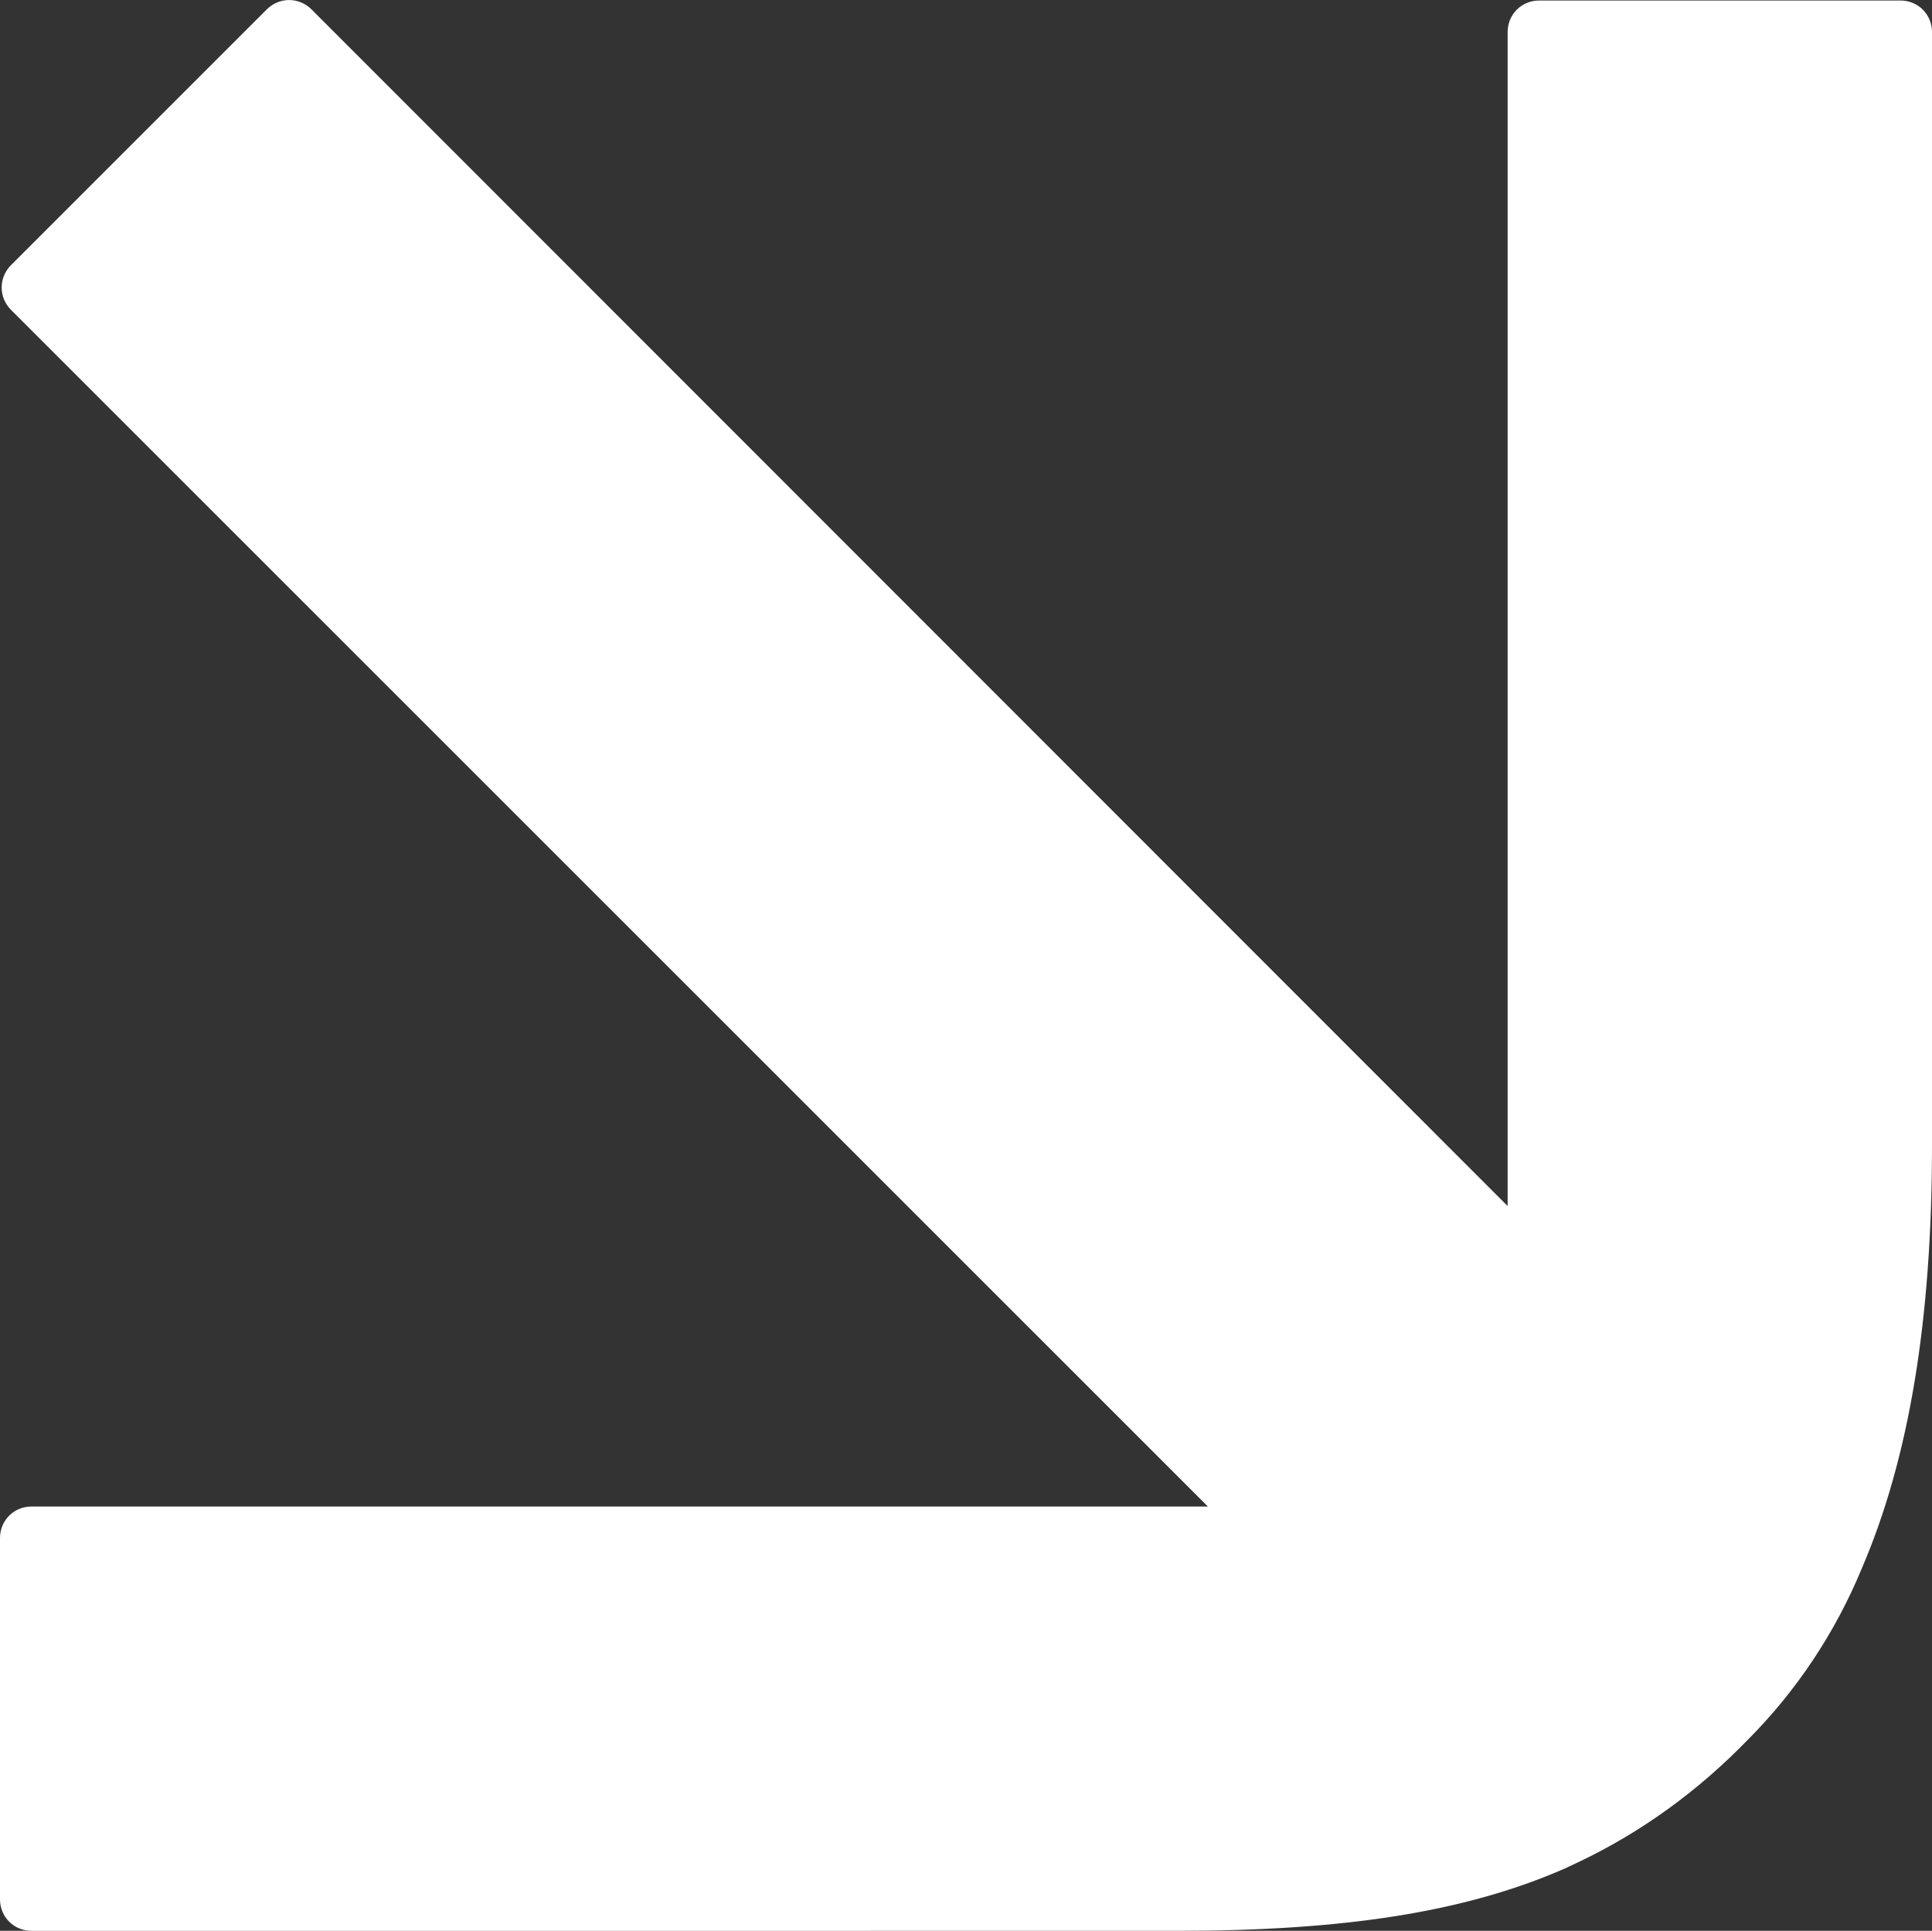
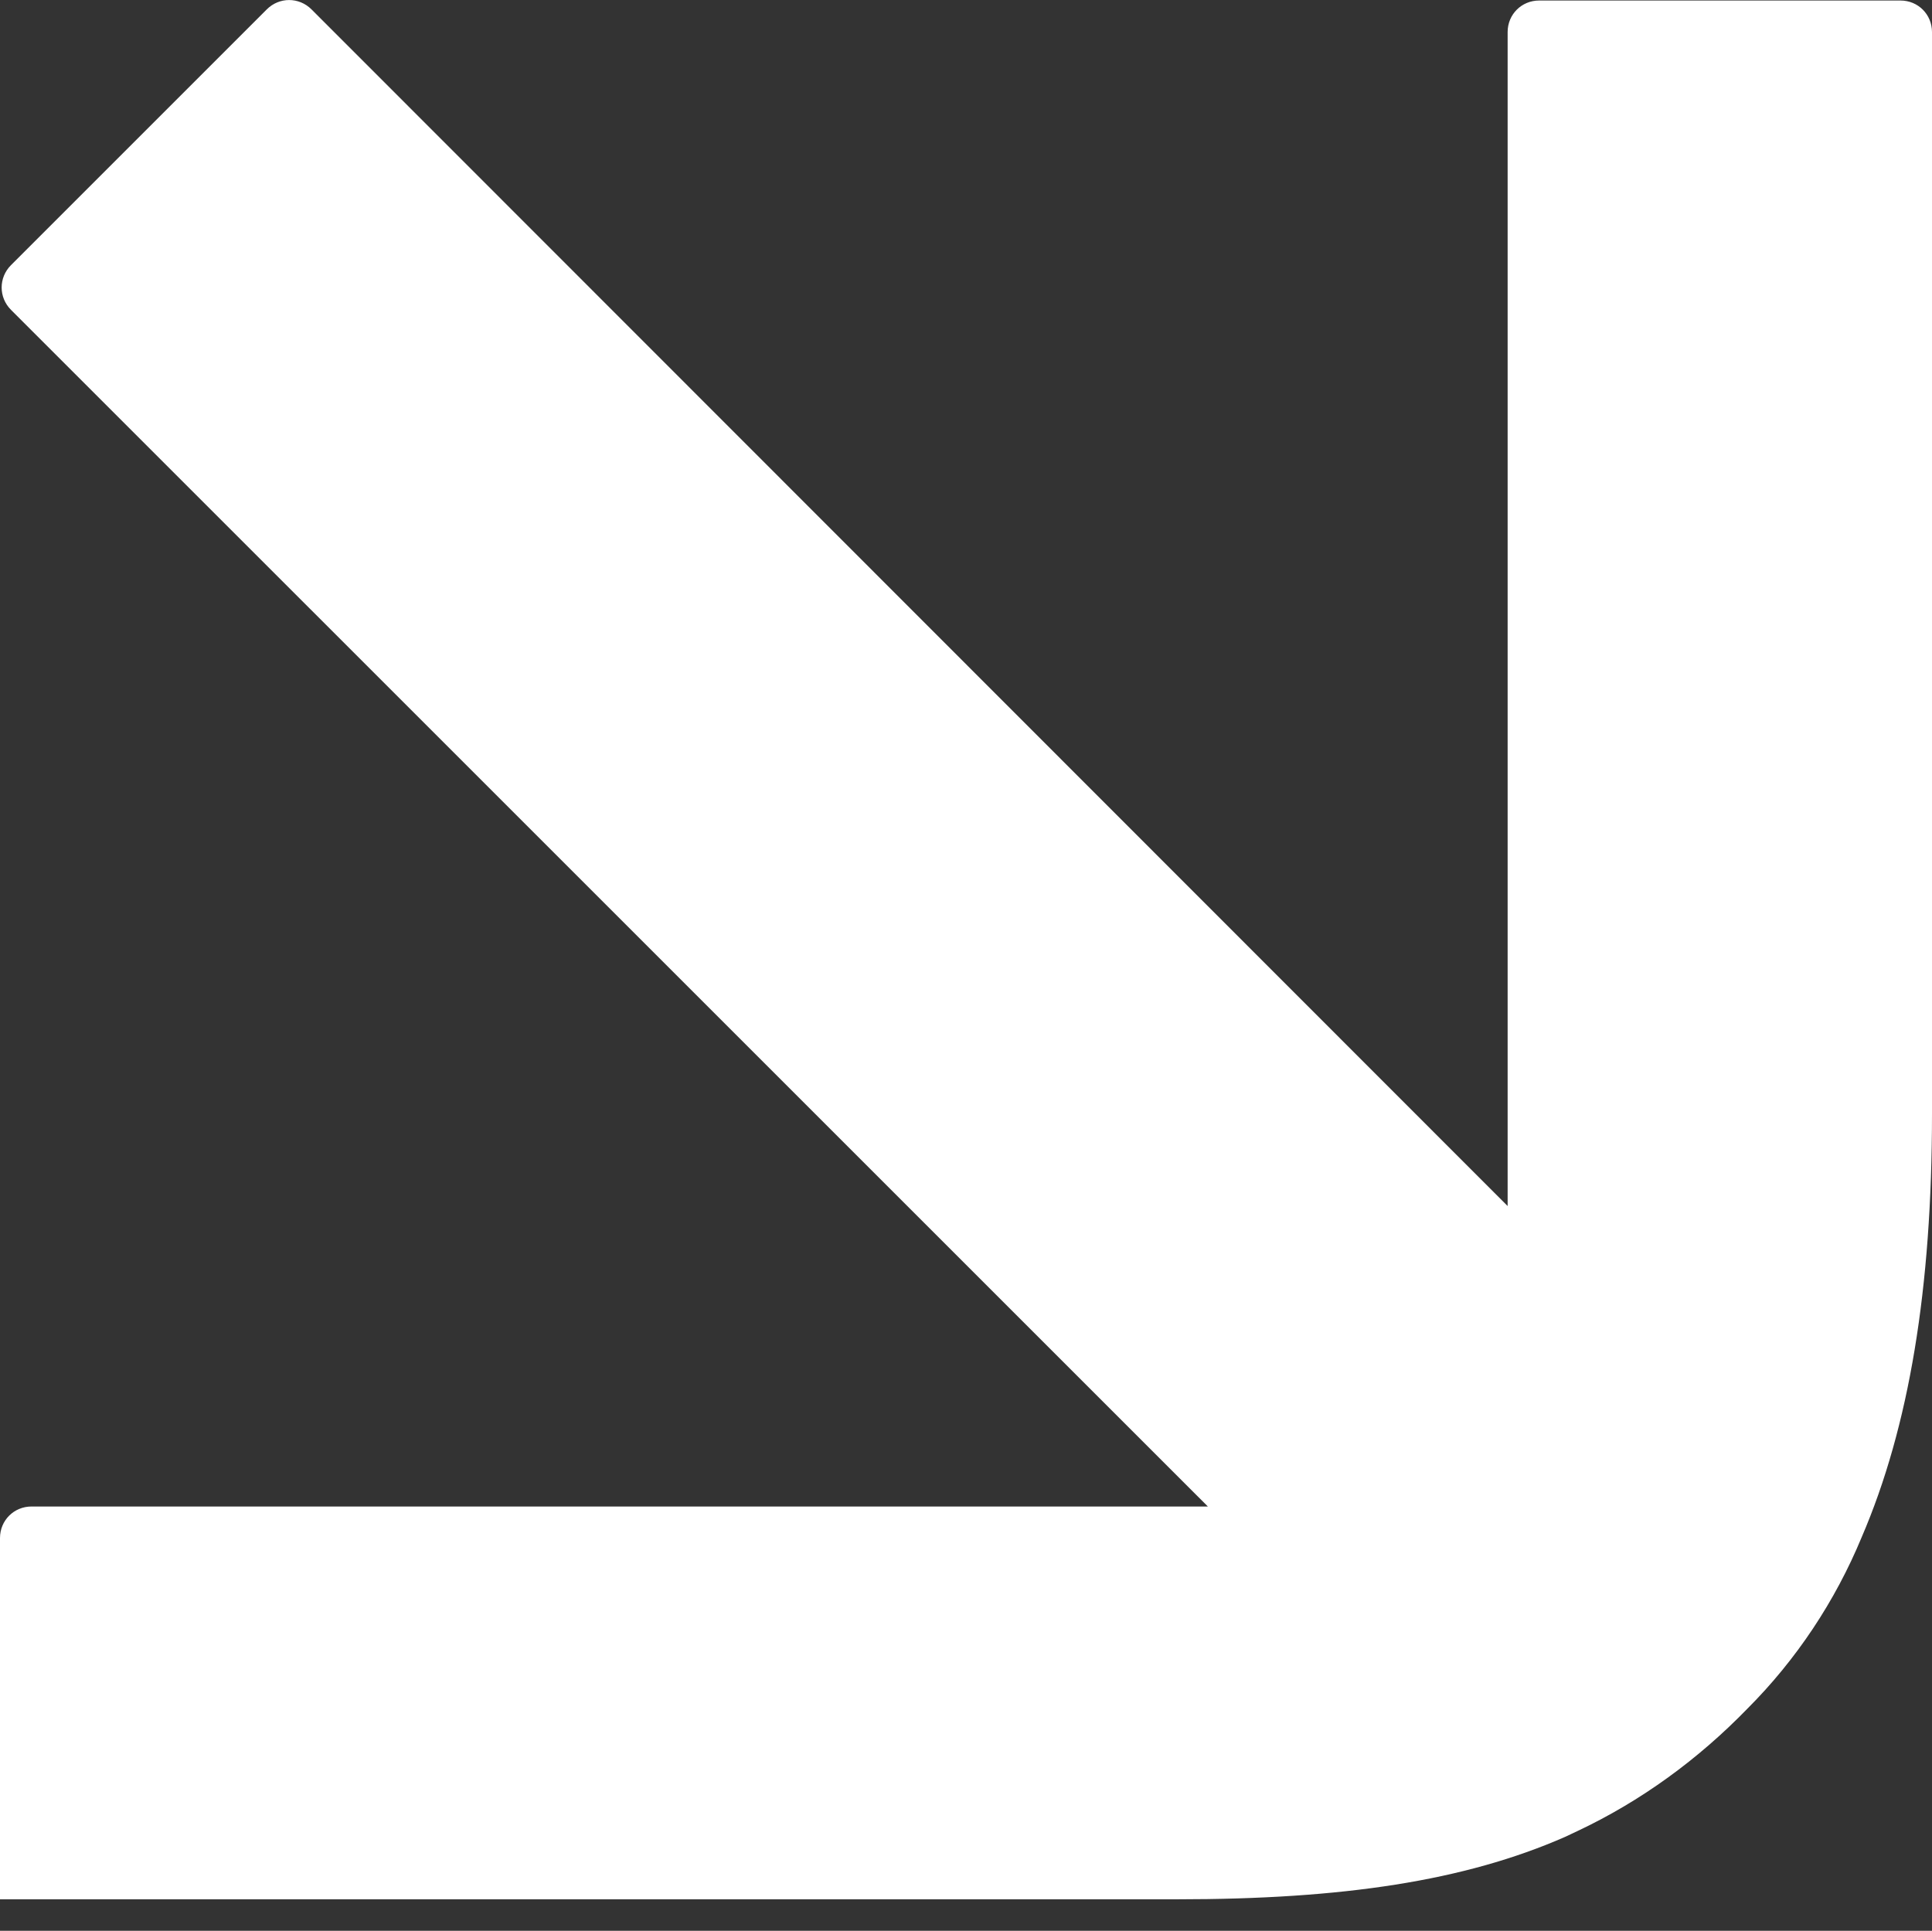
<svg xmlns="http://www.w3.org/2000/svg" id="uuid-8ace631b-2fa1-4307-b94f-634d3c6dbd3b" viewBox="0 0 263.6 263.47">
  <rect x="0" y="0" width="263.6" height="263.47" fill="#333333" stroke="none" />
  <defs>
    <style>.uuid-d17c1a7c-7284-4c26-a8bc-ff61c812a1c0{fill:#fff;}</style>
  </defs>
-   <path id="uuid-3ccfd712-8c06-406d-aabc-d57f62e88fc7" class="uuid-d17c1a7c-7284-4c26-a8bc-ff61c812a1c0" d="M263.6,4.38c0-2.41-1.9-4.31-4.3-4.31h-49.3c-2.4,0-4.3,1.9-4.3,4.3V164.57L42.5,1.28c-1.7-1.7-4.4-1.7-6.1,0h0L1.5,36.18c-1.7,1.7-1.7,4.4,0,6.1h0L164.8,205.57H4.3c-2.4,0-4.3,1.9-4.3,4.3v49.3c0,2.4,1.9,4.3,4.3,4.3H160.6c22.6,0,39.2-2.5,52.9-8.5,.6-.3,1.1-.5,1.7-.8,8.7-4.1,16.5-9.8,23.2-16.7,6.7-6.7,12-14.7,15.6-23.4,6.5-15.1,9.6-34,9.6-57.8V4.38Z" />
+   <path id="uuid-3ccfd712-8c06-406d-aabc-d57f62e88fc7" class="uuid-d17c1a7c-7284-4c26-a8bc-ff61c812a1c0" d="M263.6,4.38c0-2.41-1.9-4.31-4.3-4.31h-49.3c-2.4,0-4.3,1.9-4.3,4.3V164.57L42.5,1.28c-1.7-1.7-4.4-1.7-6.1,0h0L1.5,36.18c-1.7,1.7-1.7,4.4,0,6.1h0L164.8,205.57H4.3c-2.4,0-4.3,1.9-4.3,4.3v49.3H160.6c22.6,0,39.2-2.5,52.9-8.5,.6-.3,1.1-.5,1.7-.8,8.7-4.1,16.5-9.8,23.2-16.7,6.7-6.7,12-14.7,15.6-23.4,6.5-15.1,9.6-34,9.6-57.8V4.38Z" />
</svg>